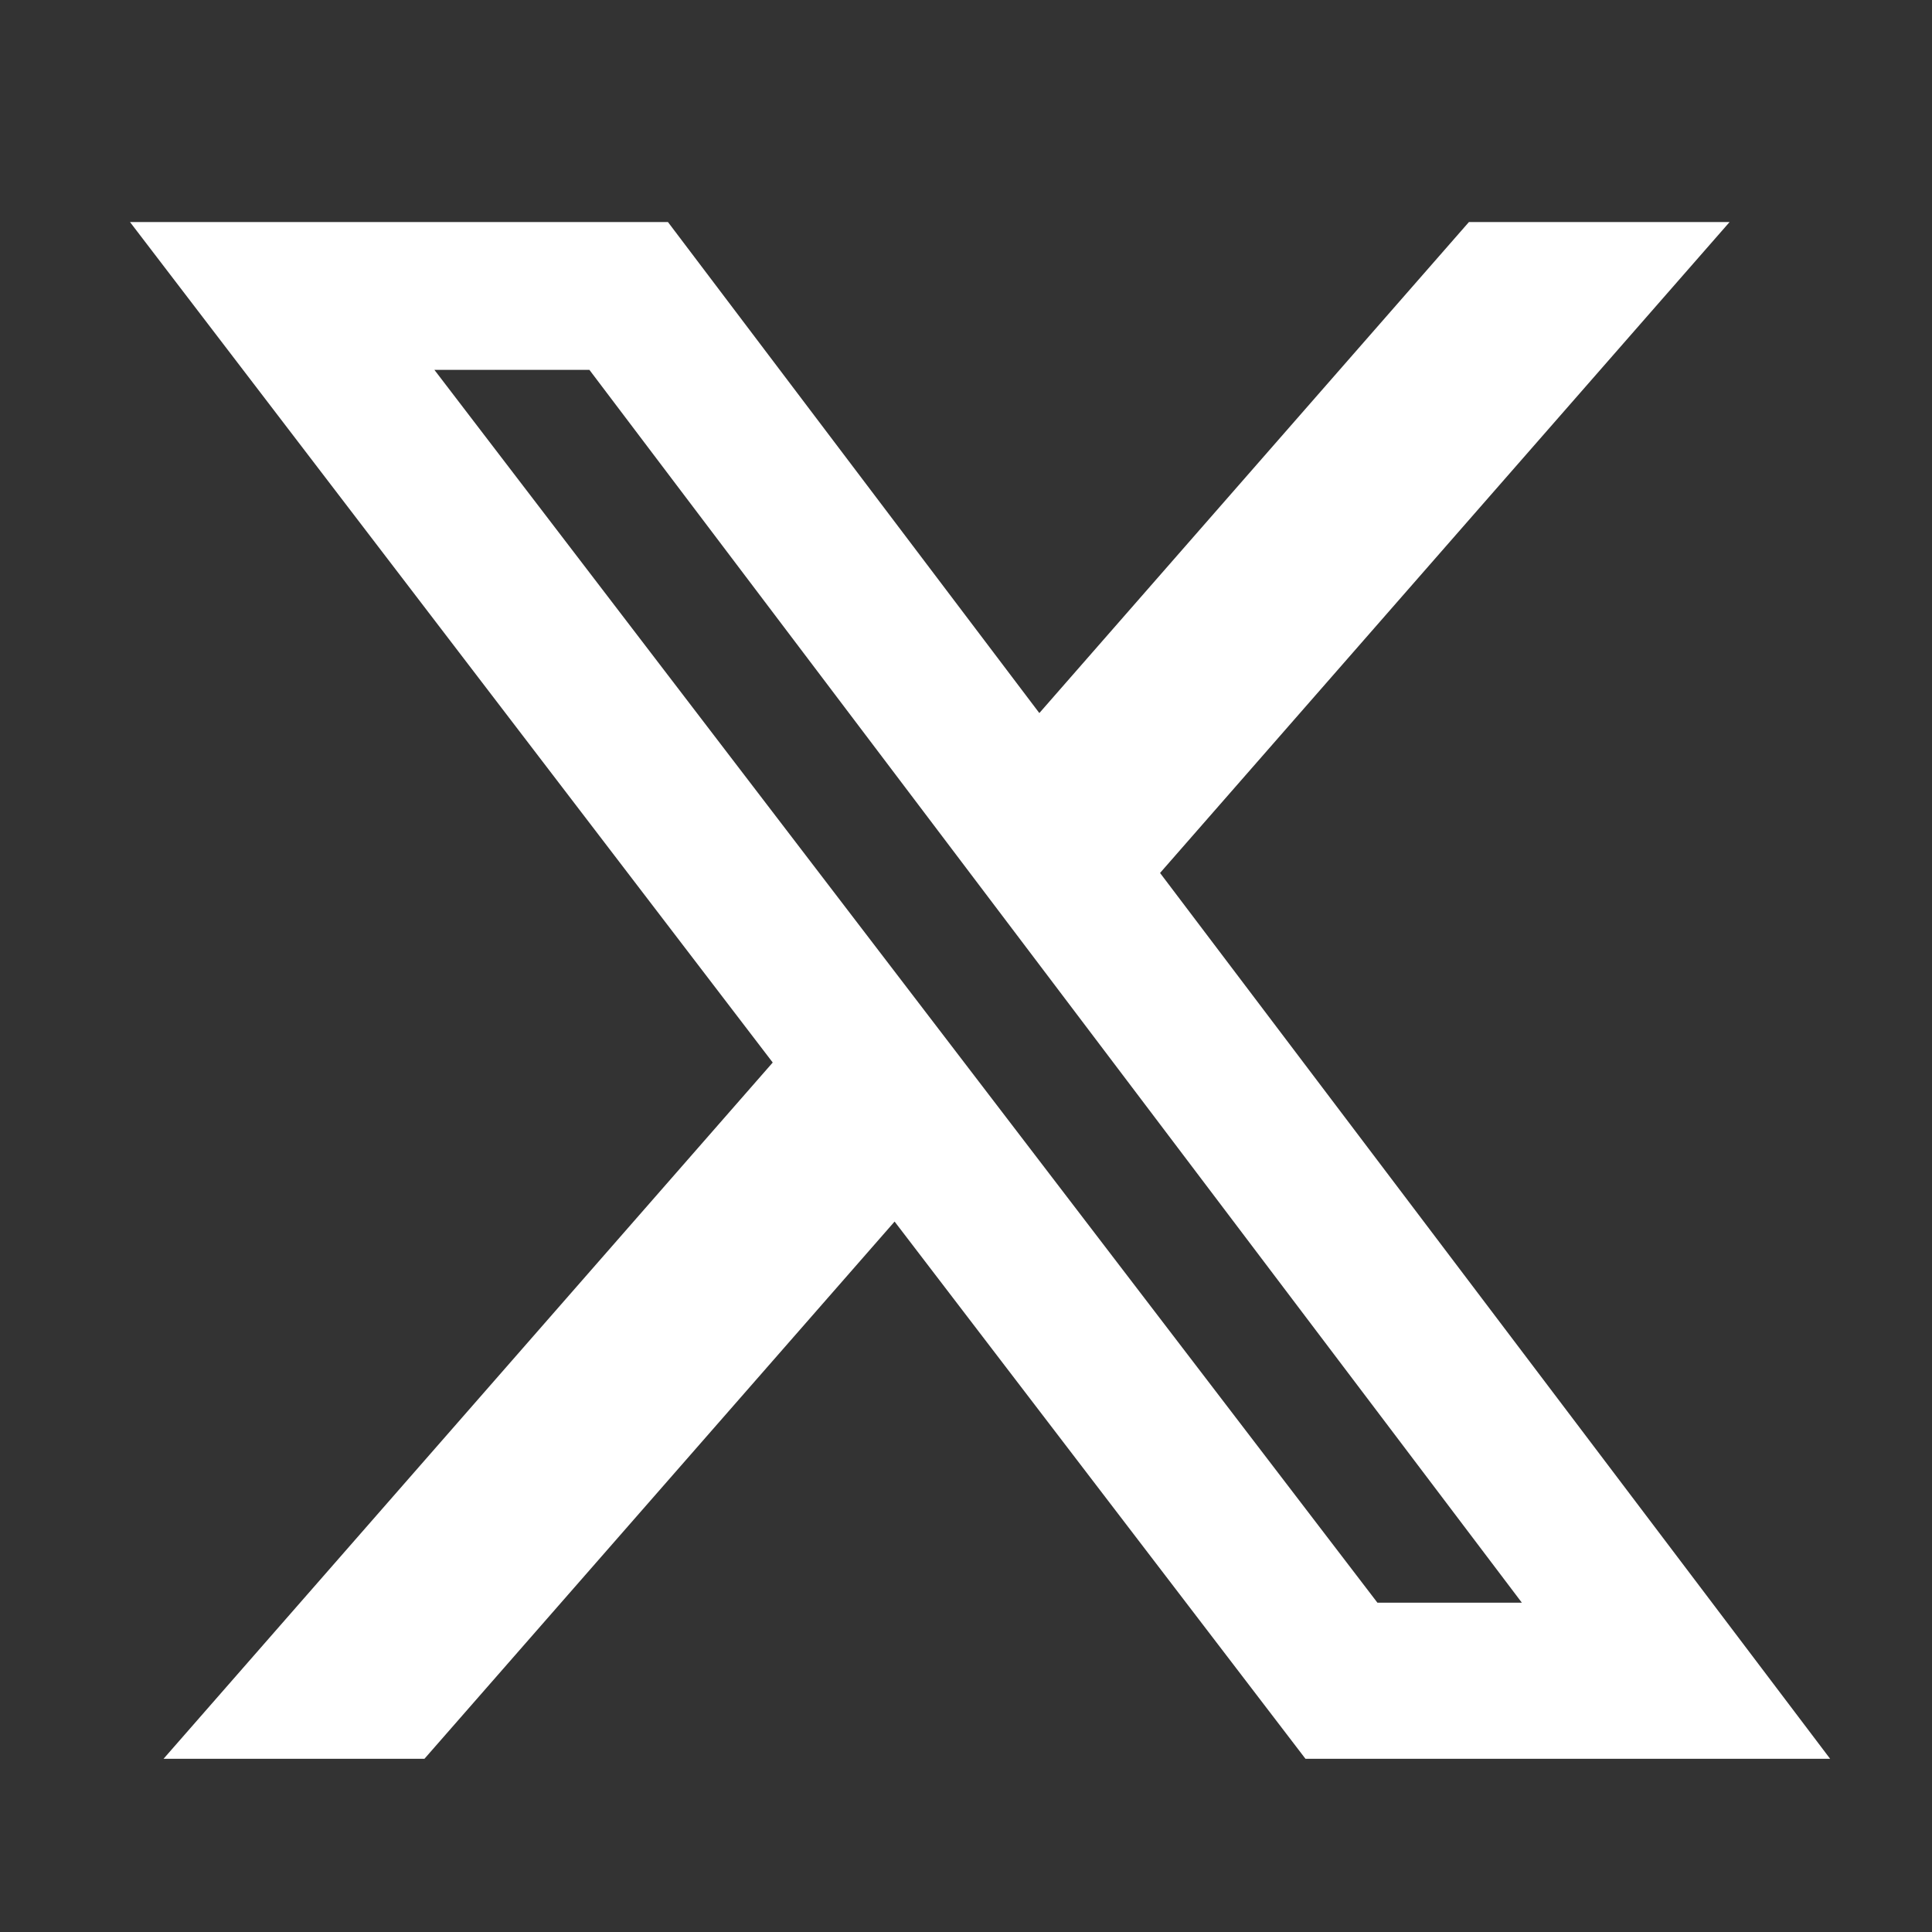
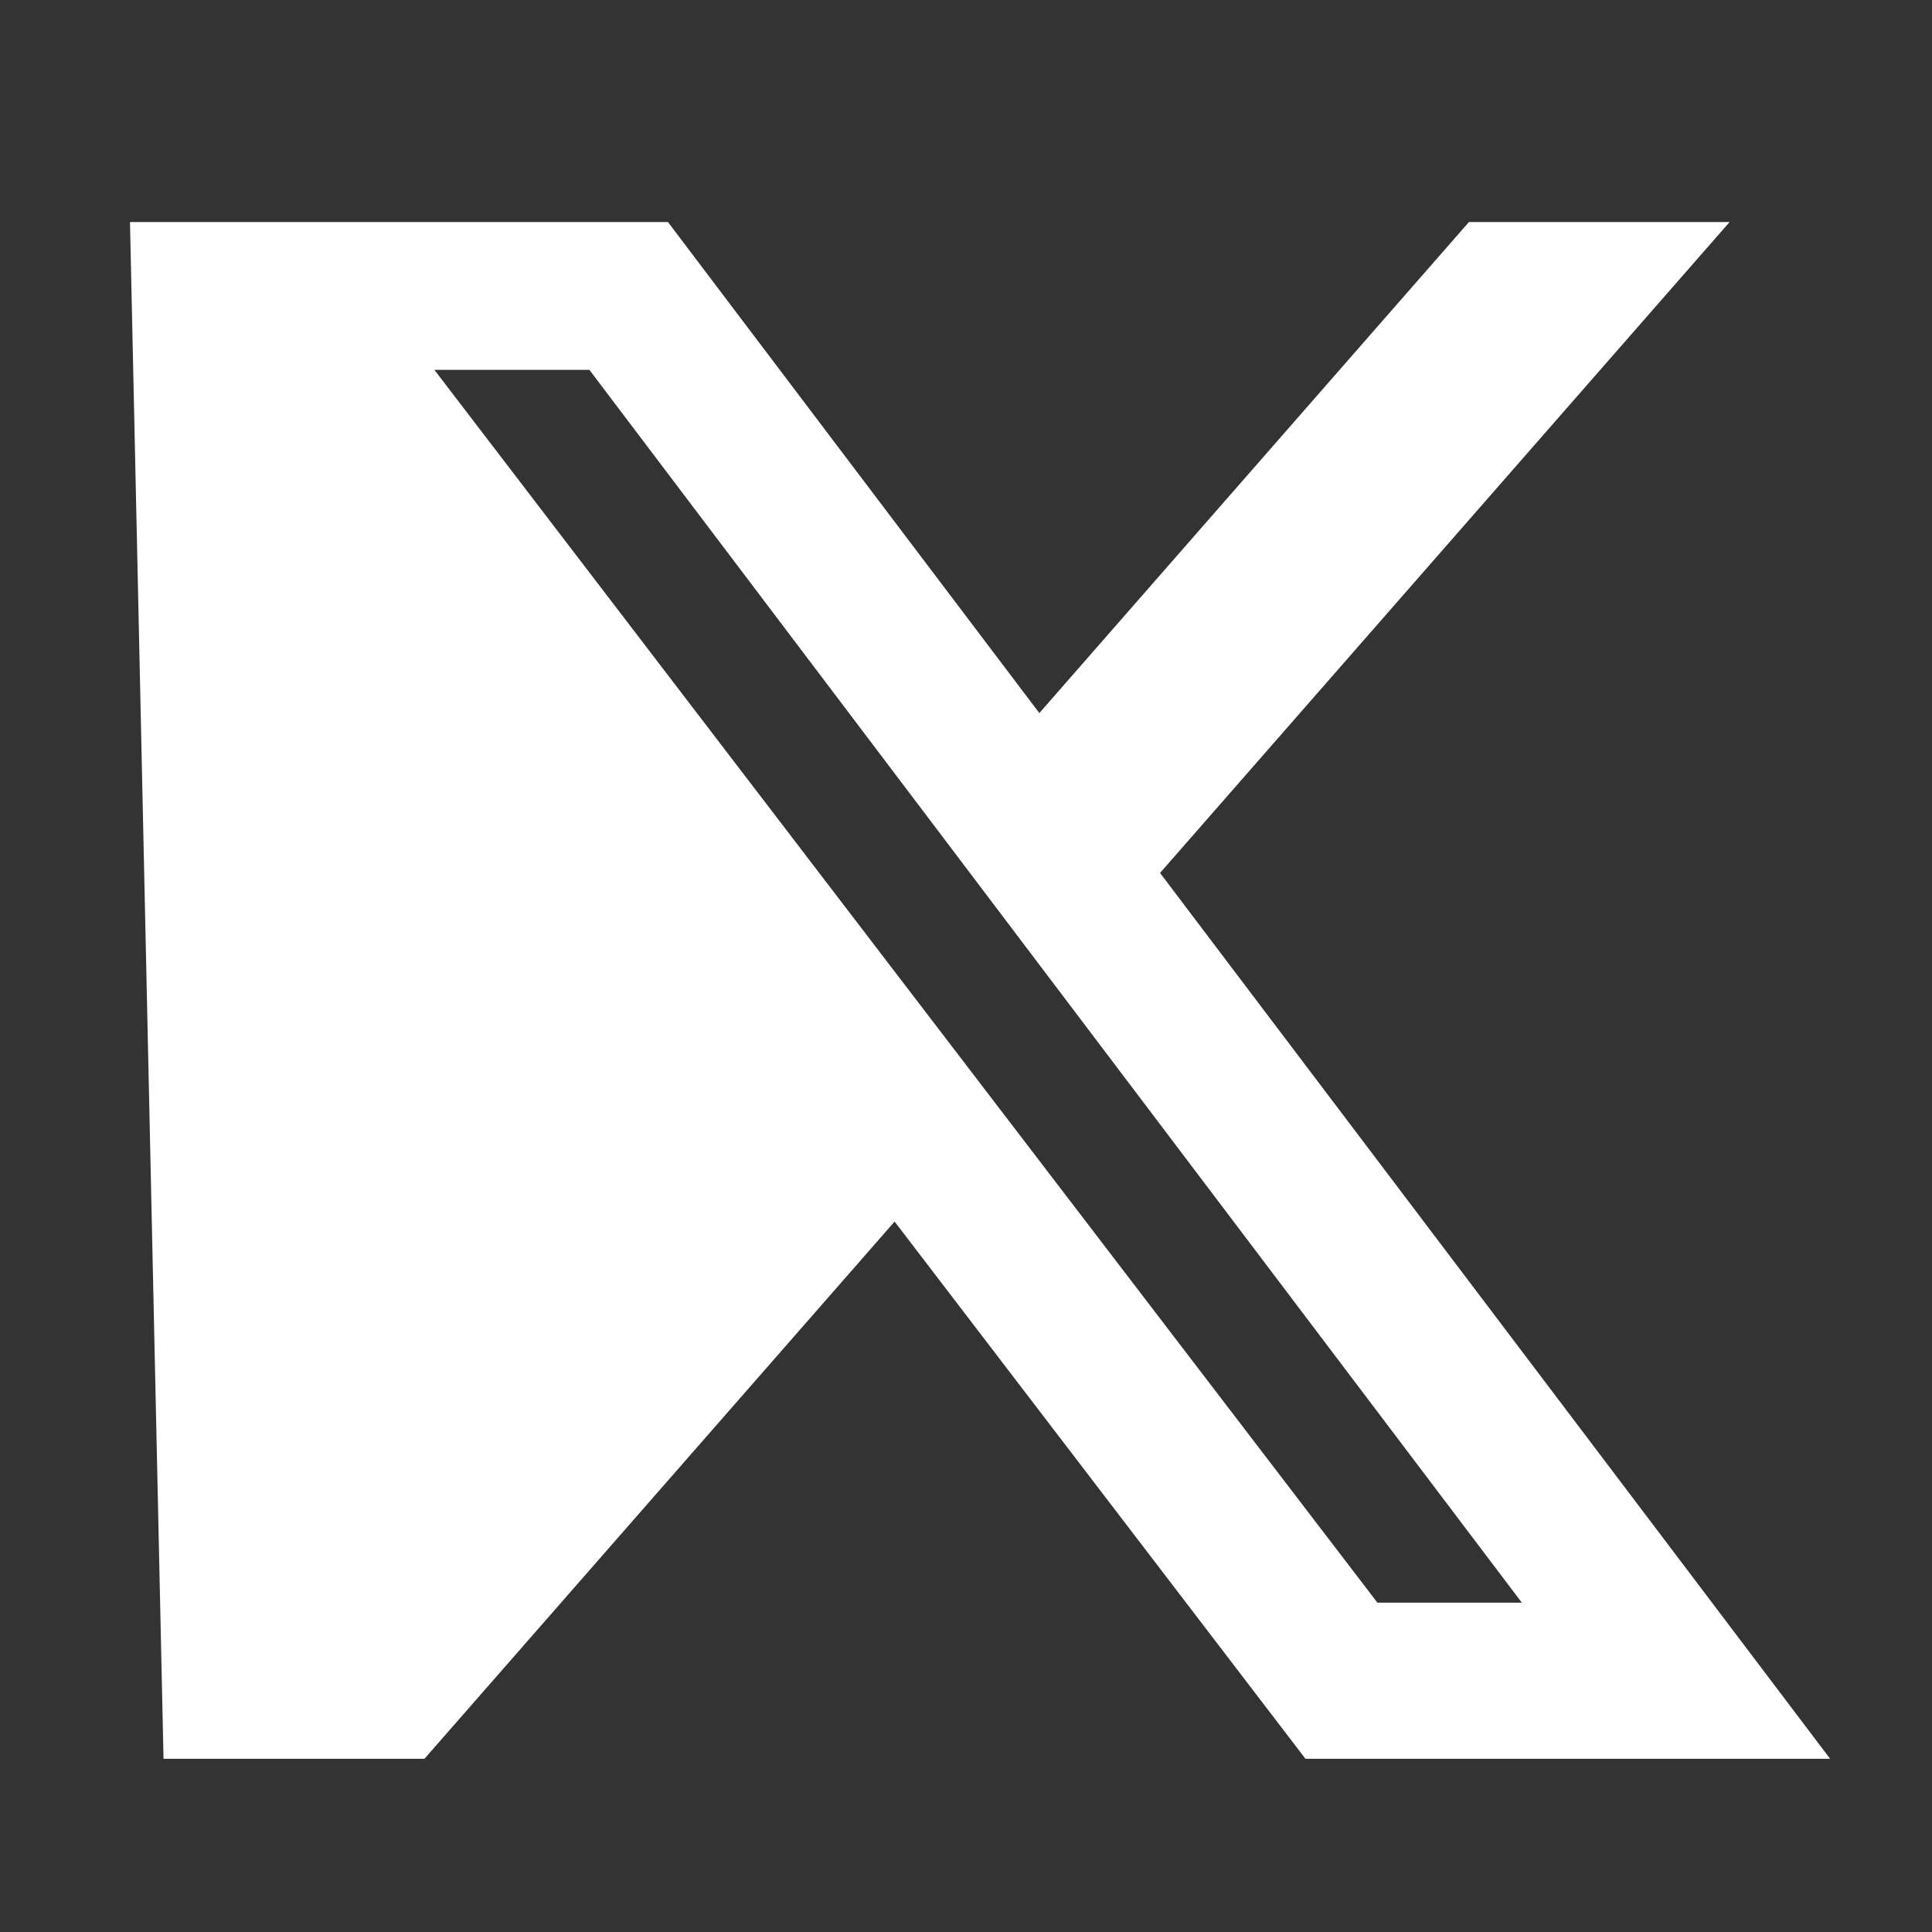
<svg xmlns="http://www.w3.org/2000/svg" width="25" height="25" viewBox="0 0 25 25" fill="none">
  <rect x="0" y="0" width="25" height="25" fill="#333333" stroke="none" />
-   <path d="M19.008 2.873H22.381L15.011 11.296L23.682 22.759H16.893L11.576 15.807L5.492 22.759H2.116L9.999 13.749L1.682 2.873H8.643L13.449 9.227L19.008 2.873ZM17.824 20.739H19.693L7.627 4.786H5.621L17.824 20.739Z" fill="white" />
+   <path d="M19.008 2.873H22.381L15.011 11.296L23.682 22.759H16.893L11.576 15.807L5.492 22.759H2.116L1.682 2.873H8.643L13.449 9.227L19.008 2.873ZM17.824 20.739H19.693L7.627 4.786H5.621L17.824 20.739Z" fill="white" />
</svg>